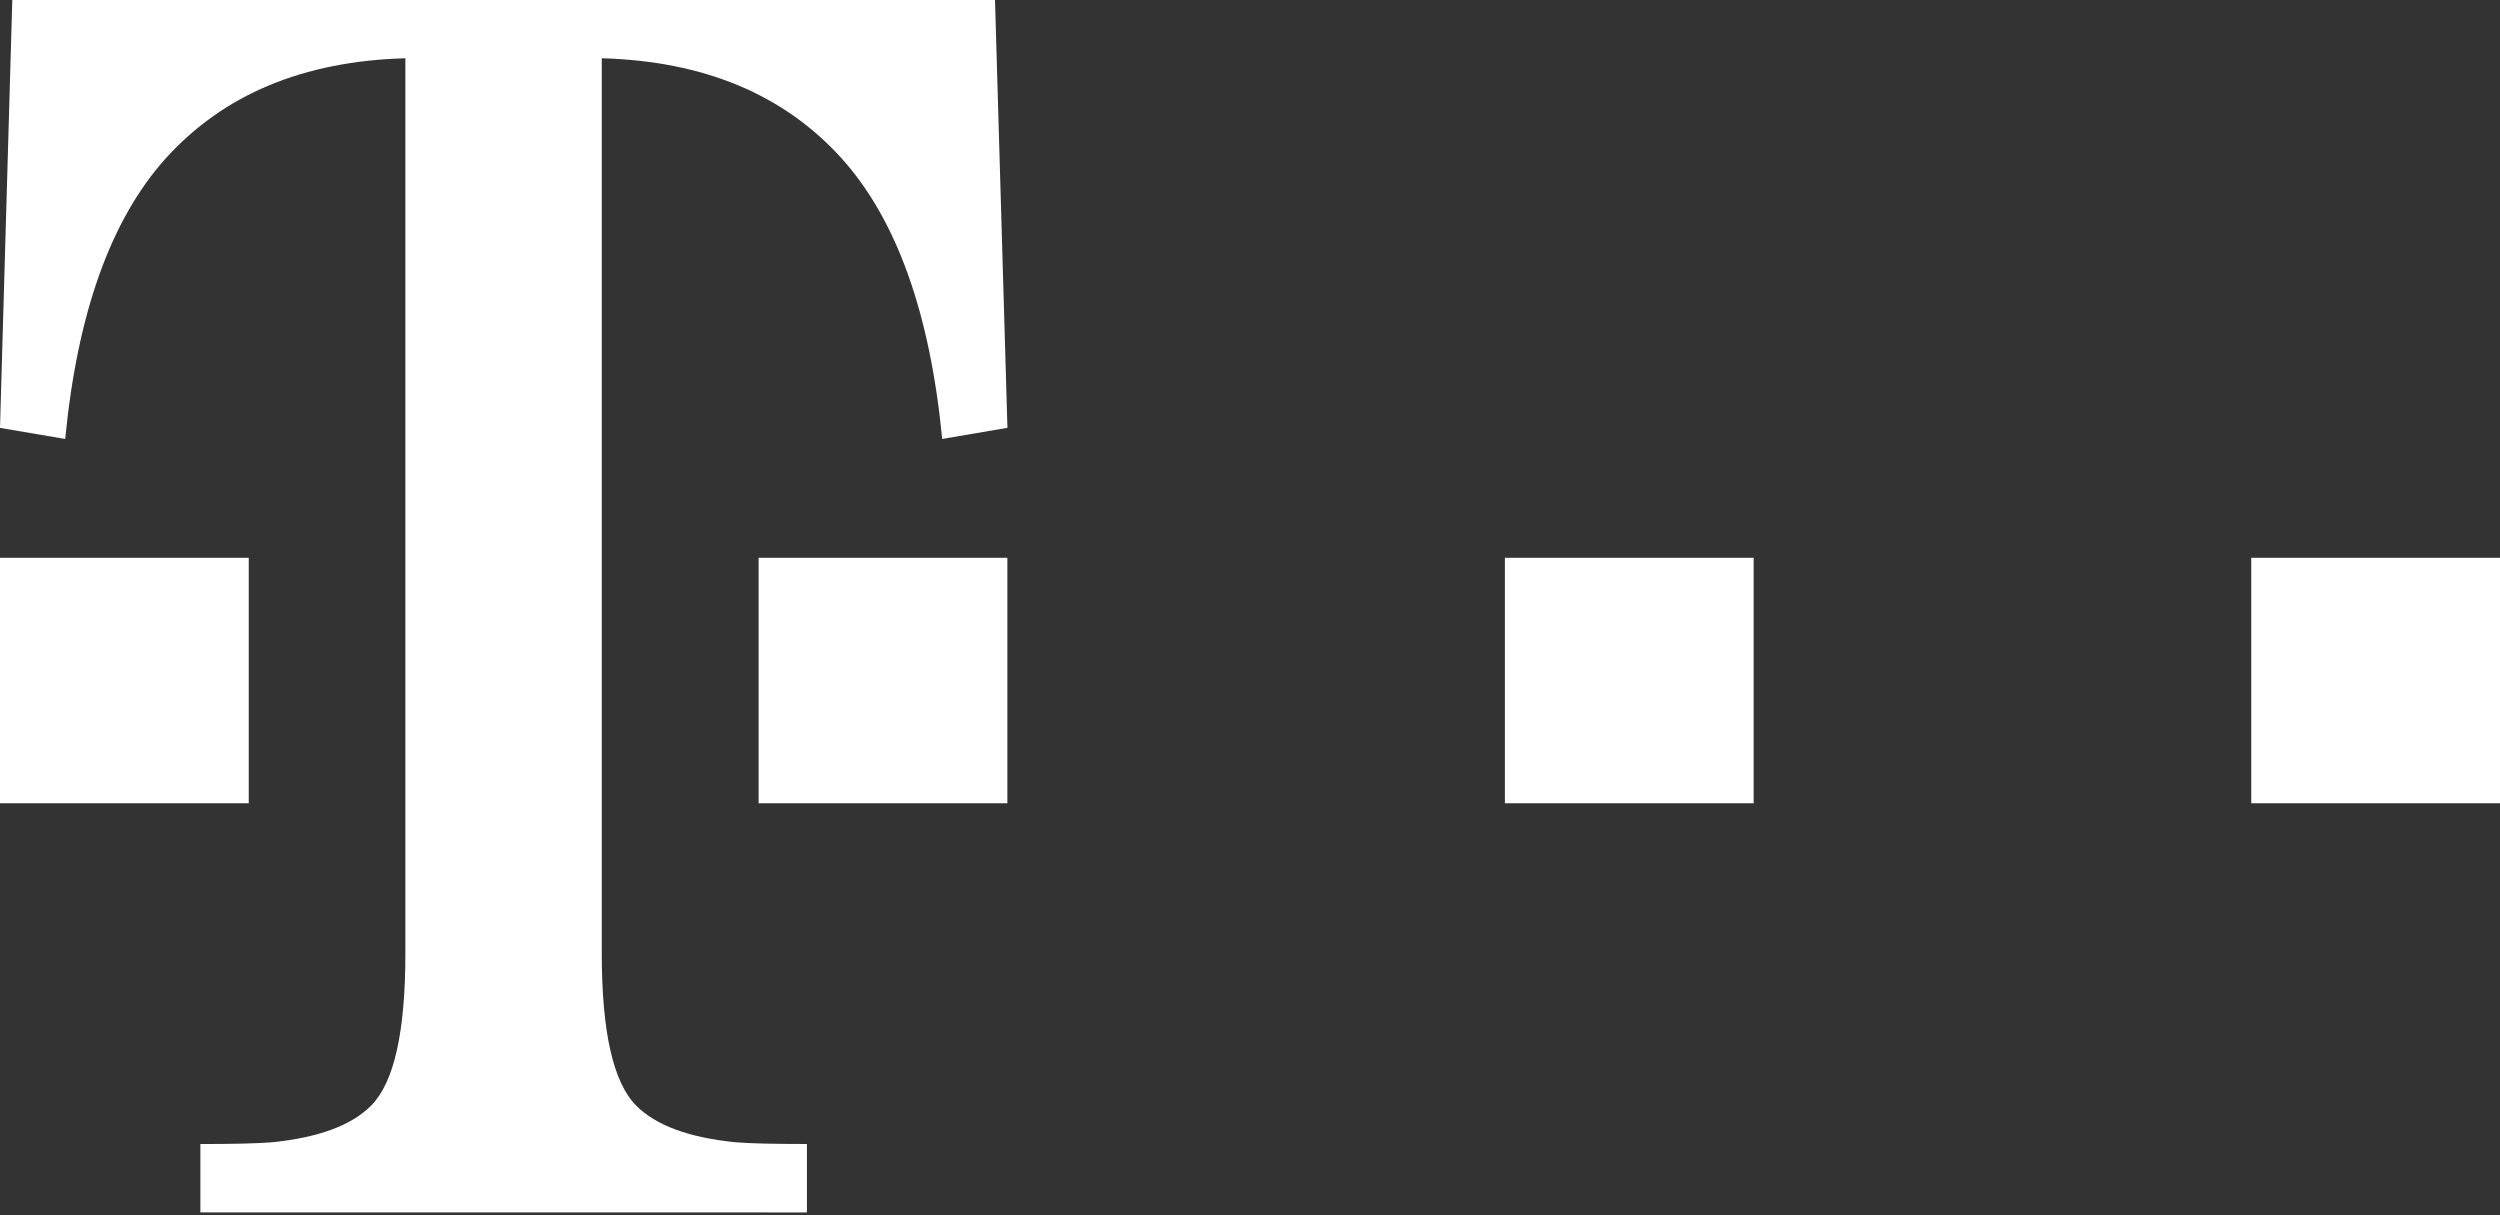
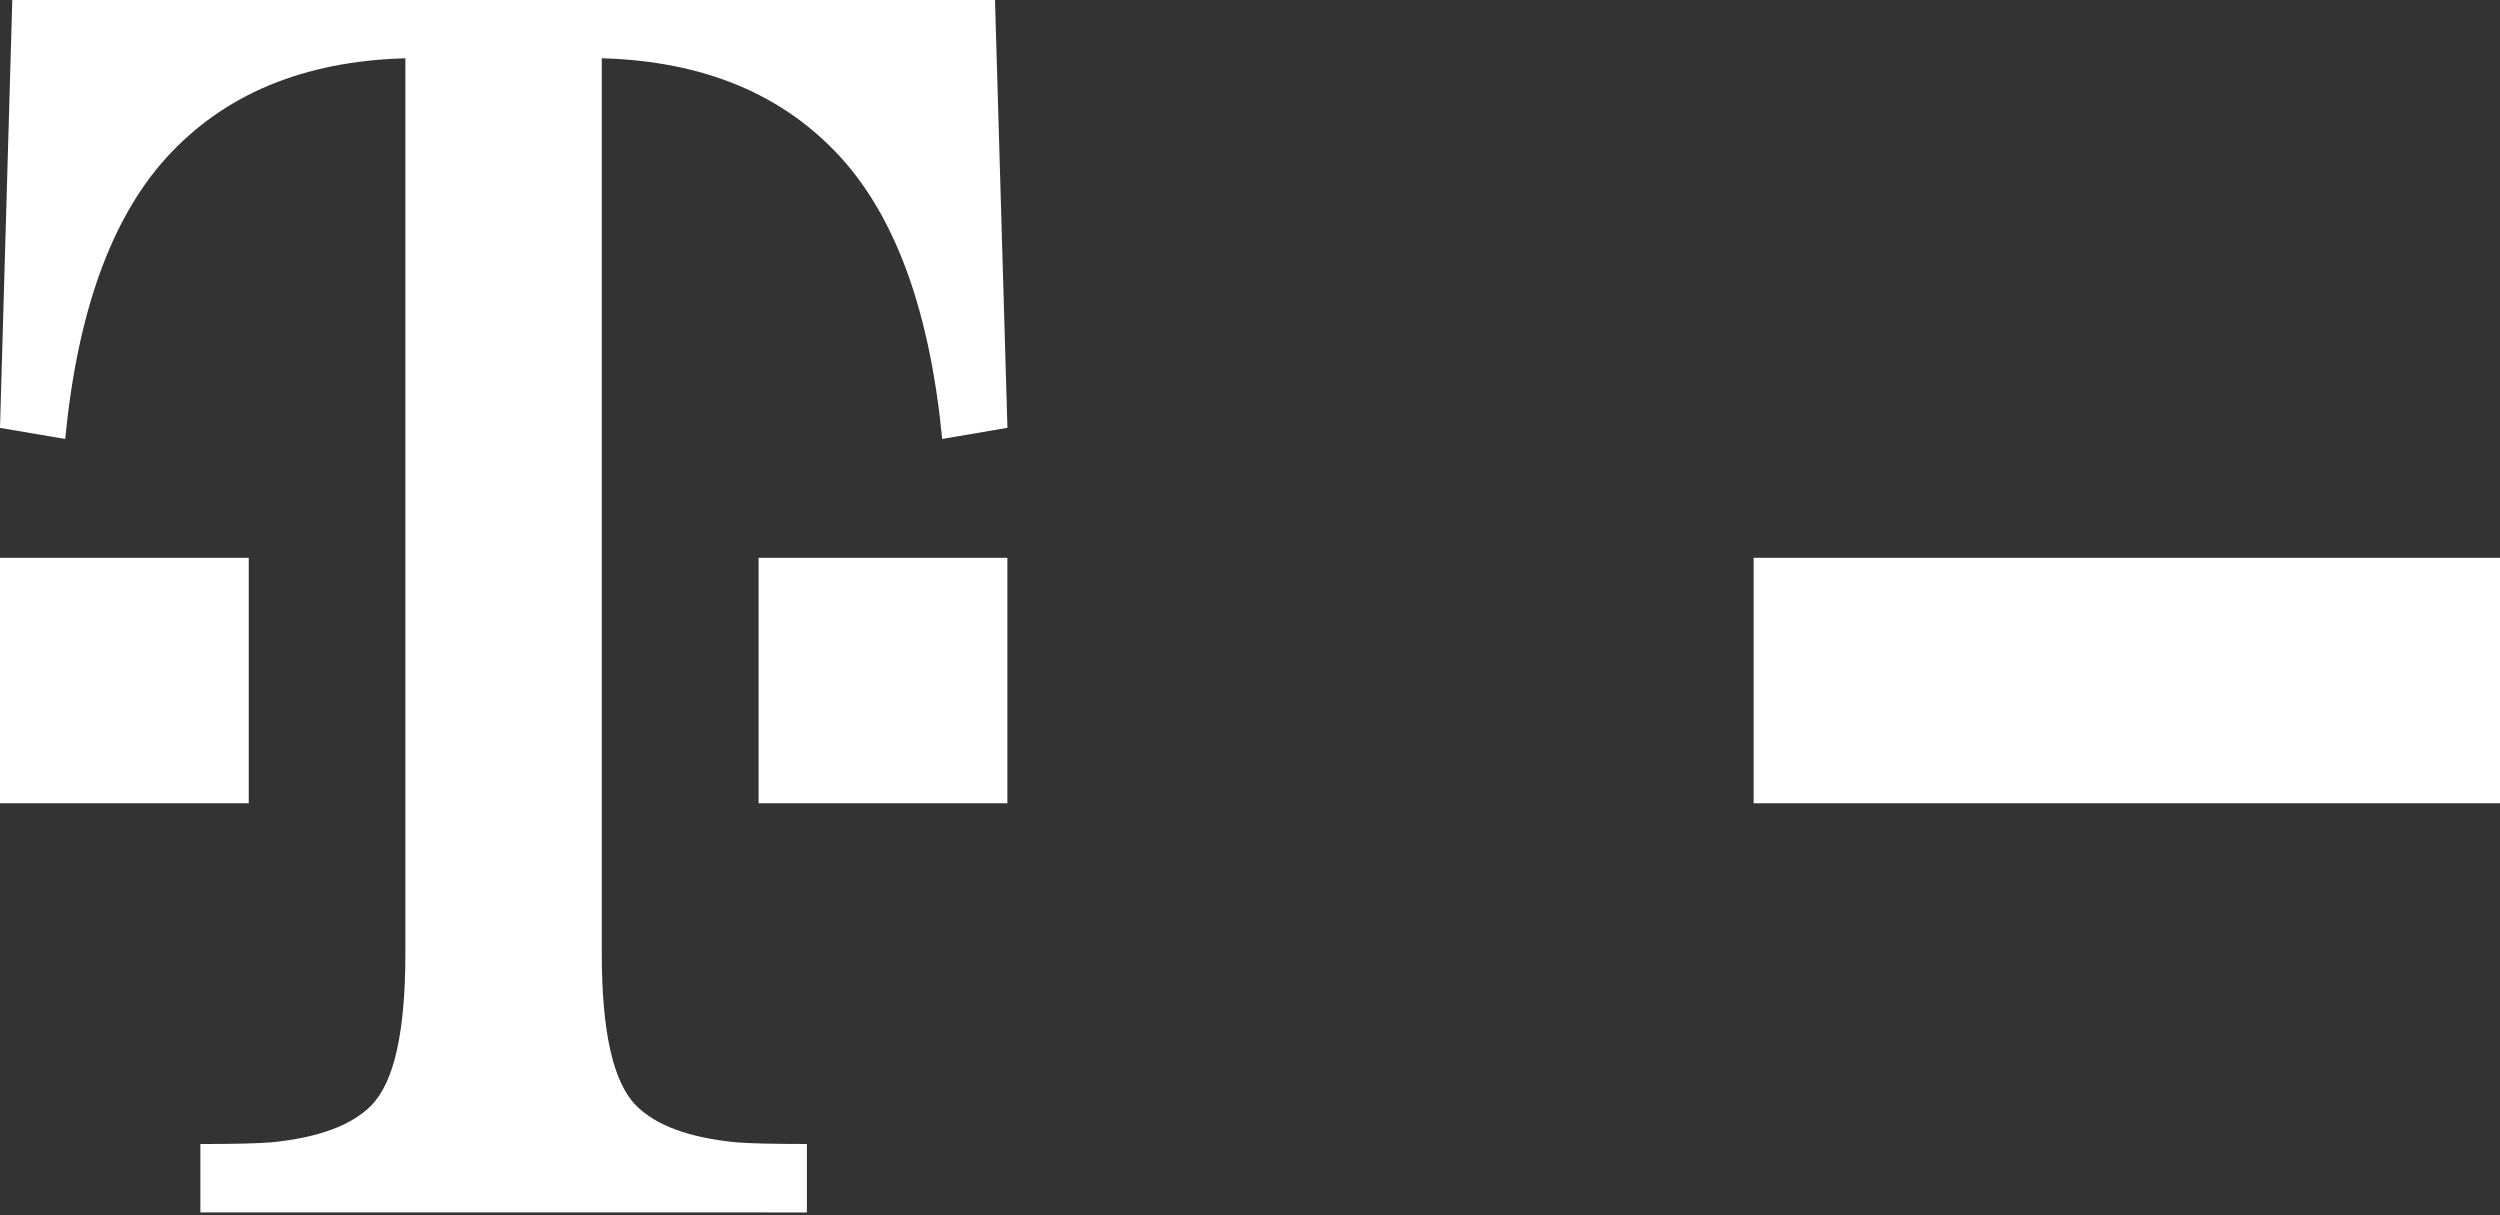
<svg xmlns="http://www.w3.org/2000/svg" width="72" height="35" viewBox="0 0 72 35" fill="none">
  <rect x="0" y="0" width="72" height="35" fill="#333333" stroke="none" />
-   <path fill-rule="evenodd" clip-rule="evenodd" d="M28.656 0l.358 12.321-1.879.321c-.35-3.63-1.315-6.324-2.897-8.082-1.665-1.839-3.961-2.8-6.907-2.882V27.452c0 2.251.323 3.712.988 4.386.566.573 1.523.926 2.872 1.06.399.033 1.082.049 2.048.049v1.971H5.771v-1.97c.964 0 1.647-.017 2.048-.049 1.348-.134 2.306-.487 2.872-1.06.665-.674.984-2.135.984-4.386V1.678c-2.946.082-5.238 1.044-6.901 2.882-1.581 1.758-2.546 4.453-2.896 8.082L0 12.323.354 0H28.656zM0 23.134v-7.07h7.164v7.07H0zm21.848 0v-7.07h7.164v7.07h-7.164zm21.493 0v-7.07h7.164v7.07h-7.164zm21.495 0v-7.07H72v7.07h-7.164z" fill="#fff" />
+   <path fill-rule="evenodd" clip-rule="evenodd" d="M28.656 0l.358 12.321-1.879.321c-.35-3.63-1.315-6.324-2.897-8.082-1.665-1.839-3.961-2.8-6.907-2.882V27.452c0 2.251.323 3.712.988 4.386.566.573 1.523.926 2.872 1.06.399.033 1.082.049 2.048.049v1.971H5.771v-1.97c.964 0 1.647-.017 2.048-.049 1.348-.134 2.306-.487 2.872-1.06.665-.674.984-2.135.984-4.386V1.678c-2.946.082-5.238 1.044-6.901 2.882-1.581 1.758-2.546 4.453-2.896 8.082L0 12.323.354 0H28.656zM0 23.134v-7.07h7.164v7.07H0zm21.848 0v-7.07h7.164v7.07h-7.164zm21.493 0v-7.07h7.164v7.07h-7.164zv-7.07H72v7.07h-7.164z" fill="#fff" />
</svg>